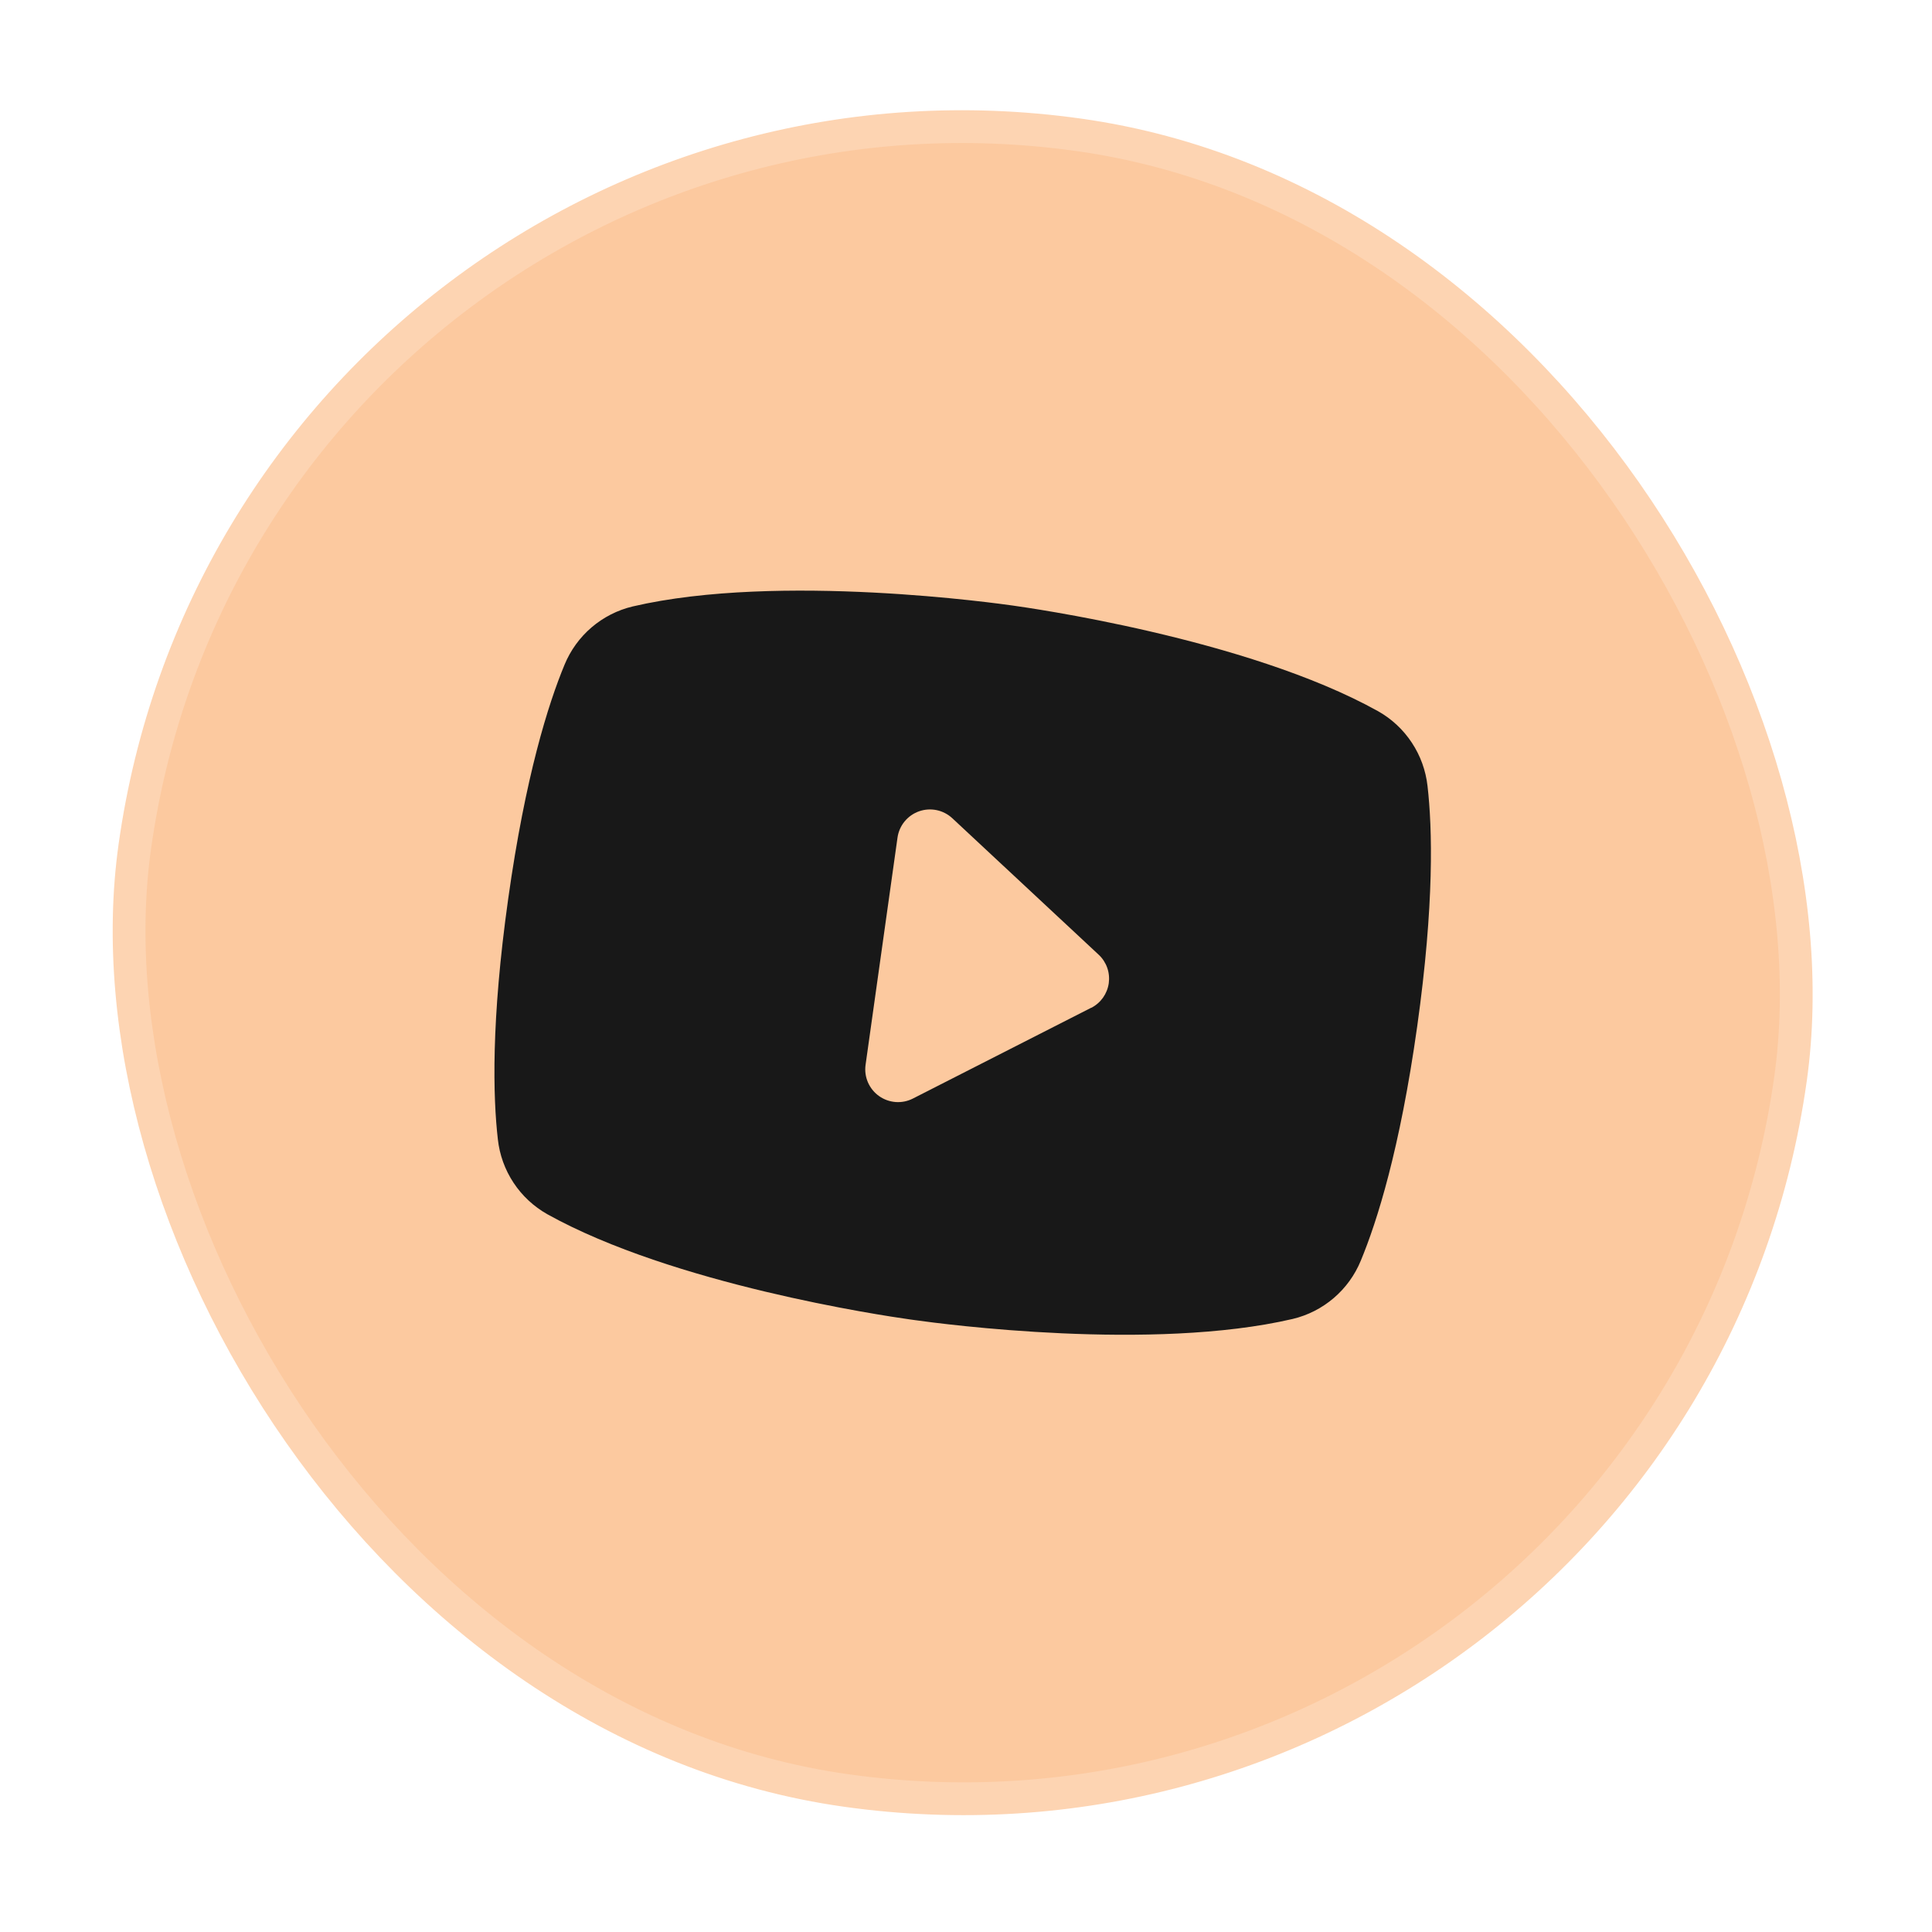
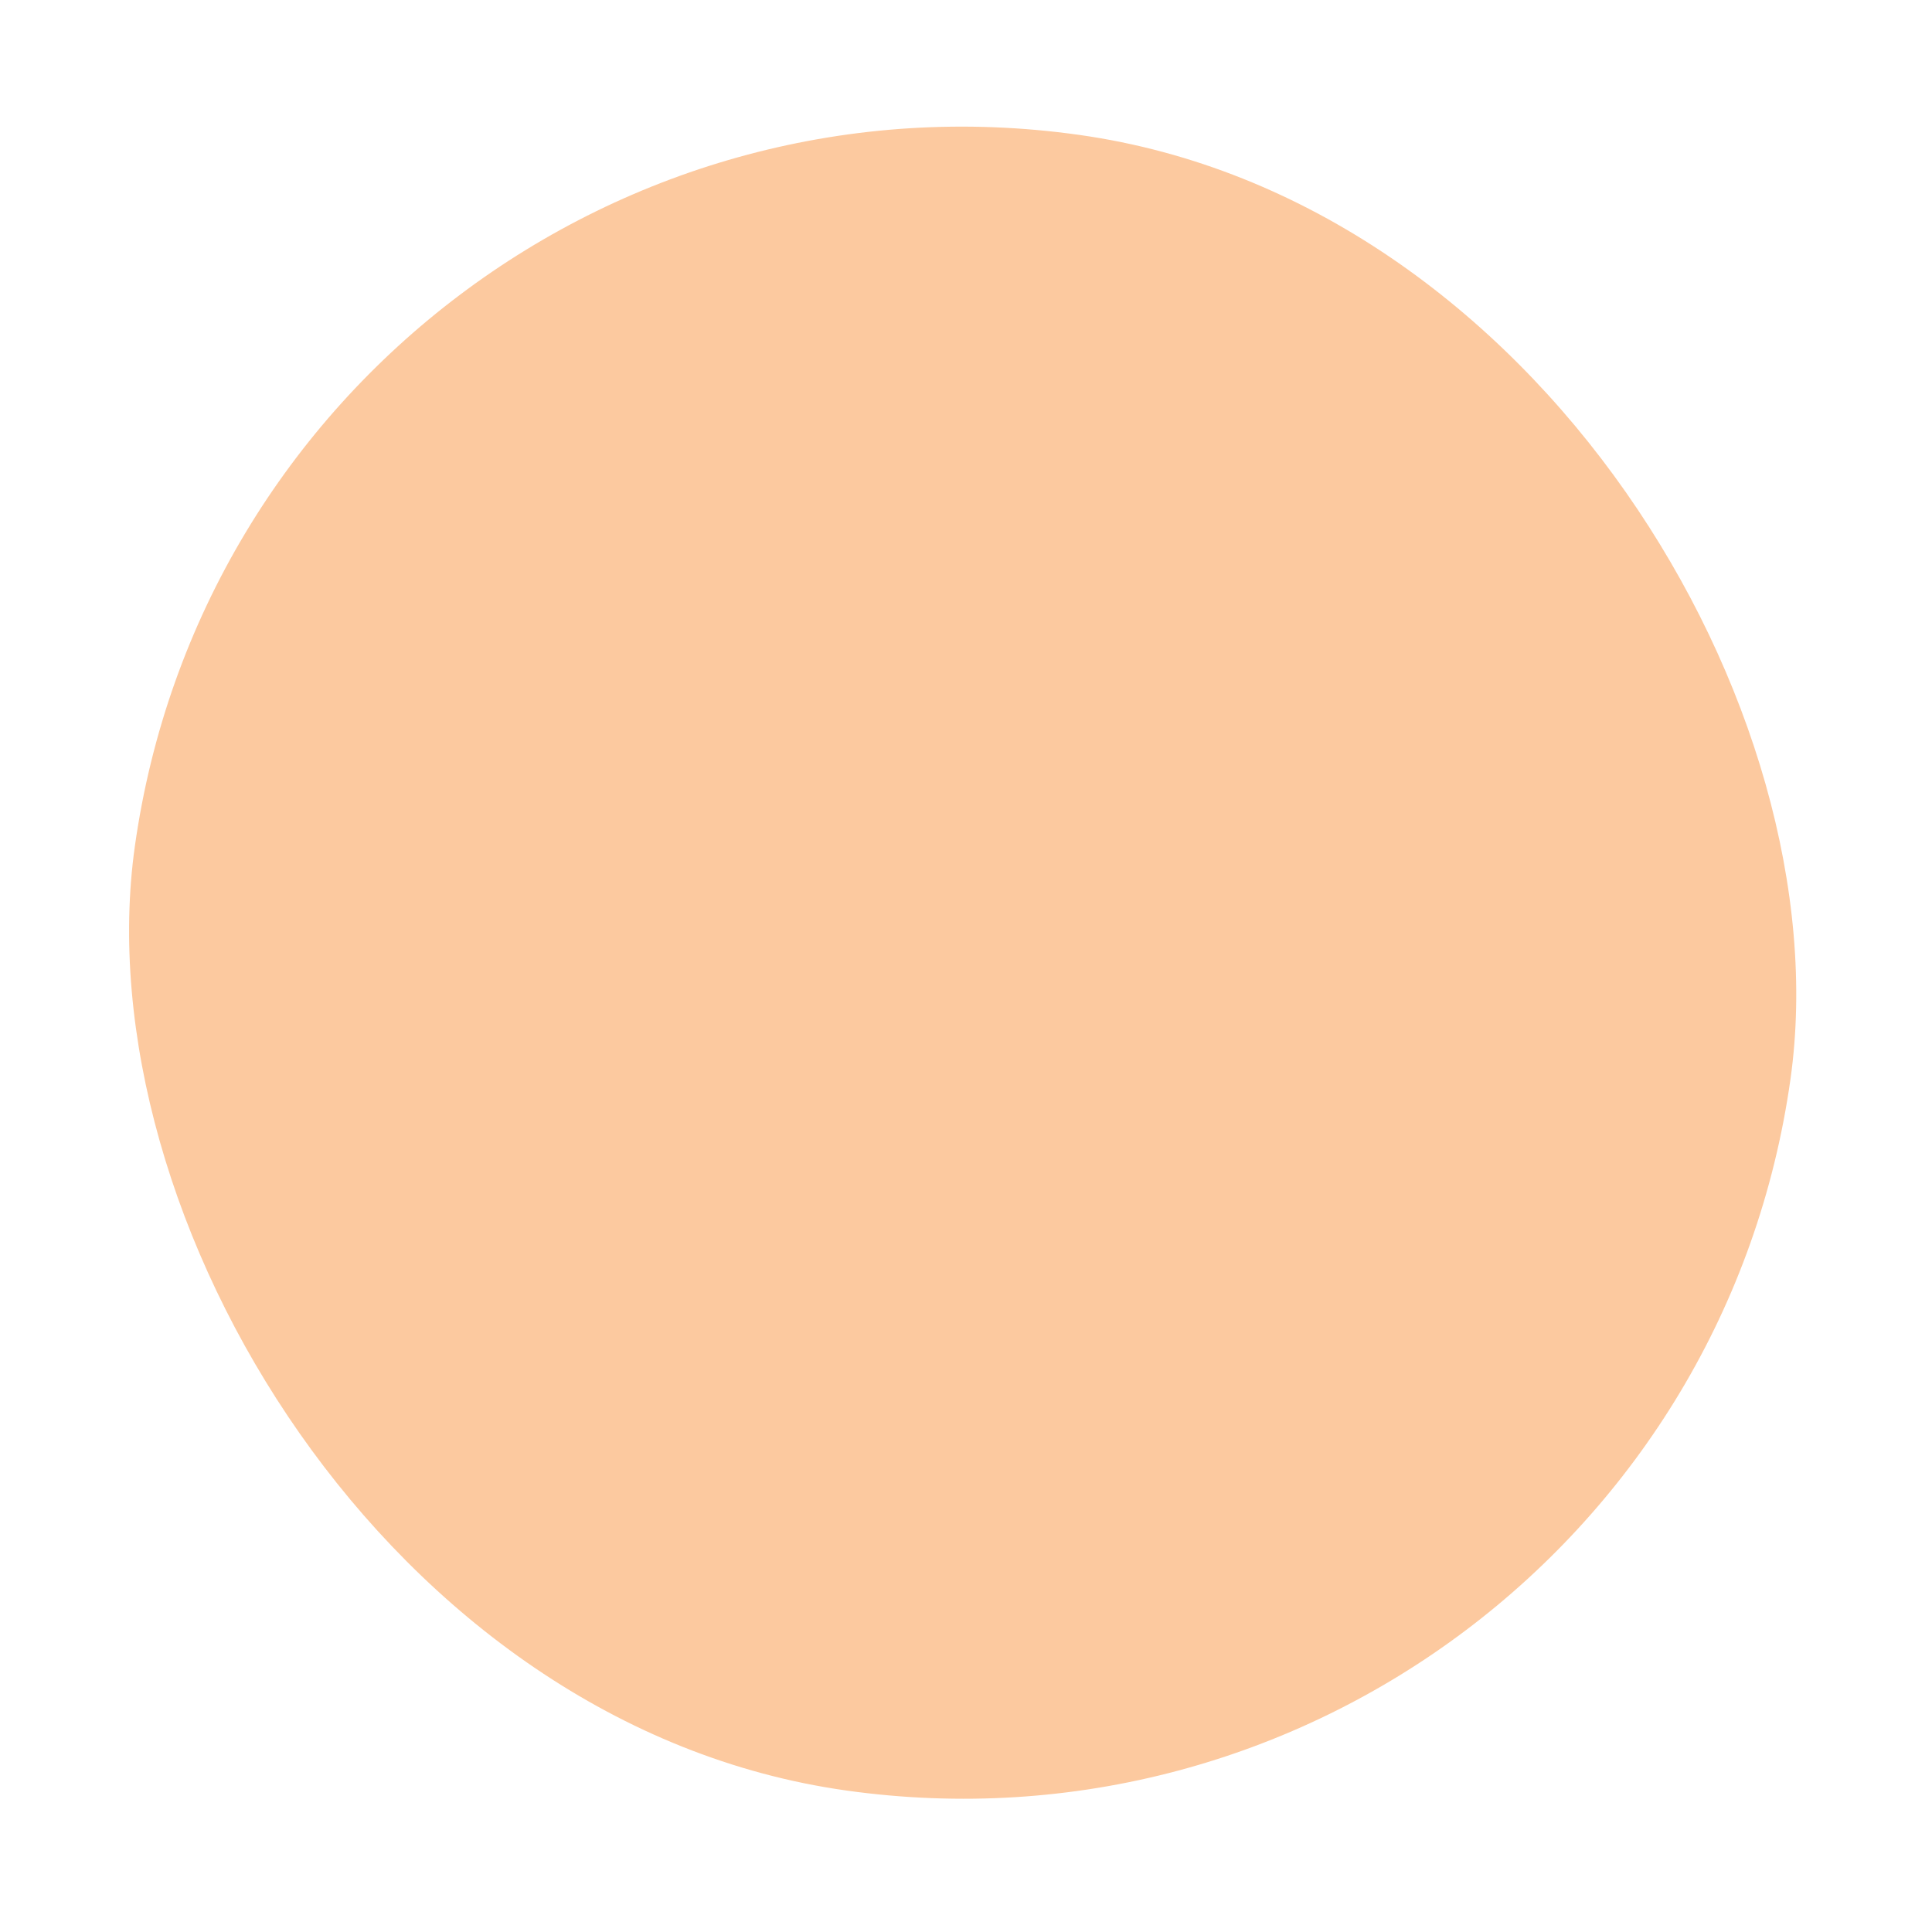
<svg xmlns="http://www.w3.org/2000/svg" width="68" height="68" viewBox="0 0 68 68" fill="none">
  <rect x="8.841" y="0.652" width="58.846" height="58.846" rx="29.423" transform="rotate(8 8.841 0.652)" fill="#FCC99F" />
-   <rect x="8.841" y="0.652" width="58.846" height="58.846" rx="29.423" transform="rotate(8 8.841 0.652)" stroke="#FDD4B2" stroke-width="1.154" />
  <g clip-path="url(#clip0_8_781)">
-     <path d="M50.244 27.665C50.183 27.12 49.994 26.596 49.691 26.139C49.389 25.681 48.982 25.301 48.504 25.032C43.873 22.453 36.078 21.375 35.65 21.314C35.221 21.254 27.431 20.142 22.269 21.345C21.735 21.472 21.239 21.725 20.822 22.081C20.405 22.438 20.079 22.889 19.87 23.396C19.3 24.77 18.494 27.313 17.887 31.635C17.279 35.957 17.353 38.624 17.523 40.101C17.583 40.647 17.772 41.171 18.075 41.629C18.377 42.087 18.785 42.466 19.263 42.736C23.699 45.205 31.031 46.3 32.023 46.439L32.211 46.465C33.202 46.605 40.557 47.574 45.497 46.423C46.031 46.296 46.527 46.043 46.944 45.686C47.362 45.329 47.688 44.878 47.896 44.37C48.467 42.994 49.273 40.453 49.88 36.131C50.487 31.809 50.414 29.142 50.244 27.665ZM38.407 35.469L32.132 38.665C31.944 38.761 31.734 38.803 31.524 38.788C31.314 38.772 31.112 38.7 30.94 38.578C30.768 38.456 30.633 38.289 30.549 38.096C30.465 37.902 30.436 37.69 30.465 37.481L31.589 29.483C31.618 29.274 31.704 29.077 31.838 28.913C31.972 28.75 32.148 28.626 32.346 28.556C32.545 28.485 32.76 28.471 32.967 28.514C33.173 28.557 33.364 28.656 33.519 28.8L38.669 33.602C38.805 33.728 38.908 33.886 38.97 34.06C39.032 34.235 39.05 34.422 39.025 34.606C38.999 34.789 38.929 34.964 38.822 35.115C38.714 35.266 38.572 35.389 38.407 35.473L38.407 35.469Z" fill="#181818" />
-   </g>
+     </g>
  <defs>
    <clipPath id="clip0_8_781">
-       <rect width="36.923" height="36.923" fill="white" transform="translate(18.171 13.032) rotate(8)" />
-     </clipPath>
+       </clipPath>
  </defs>
</svg>